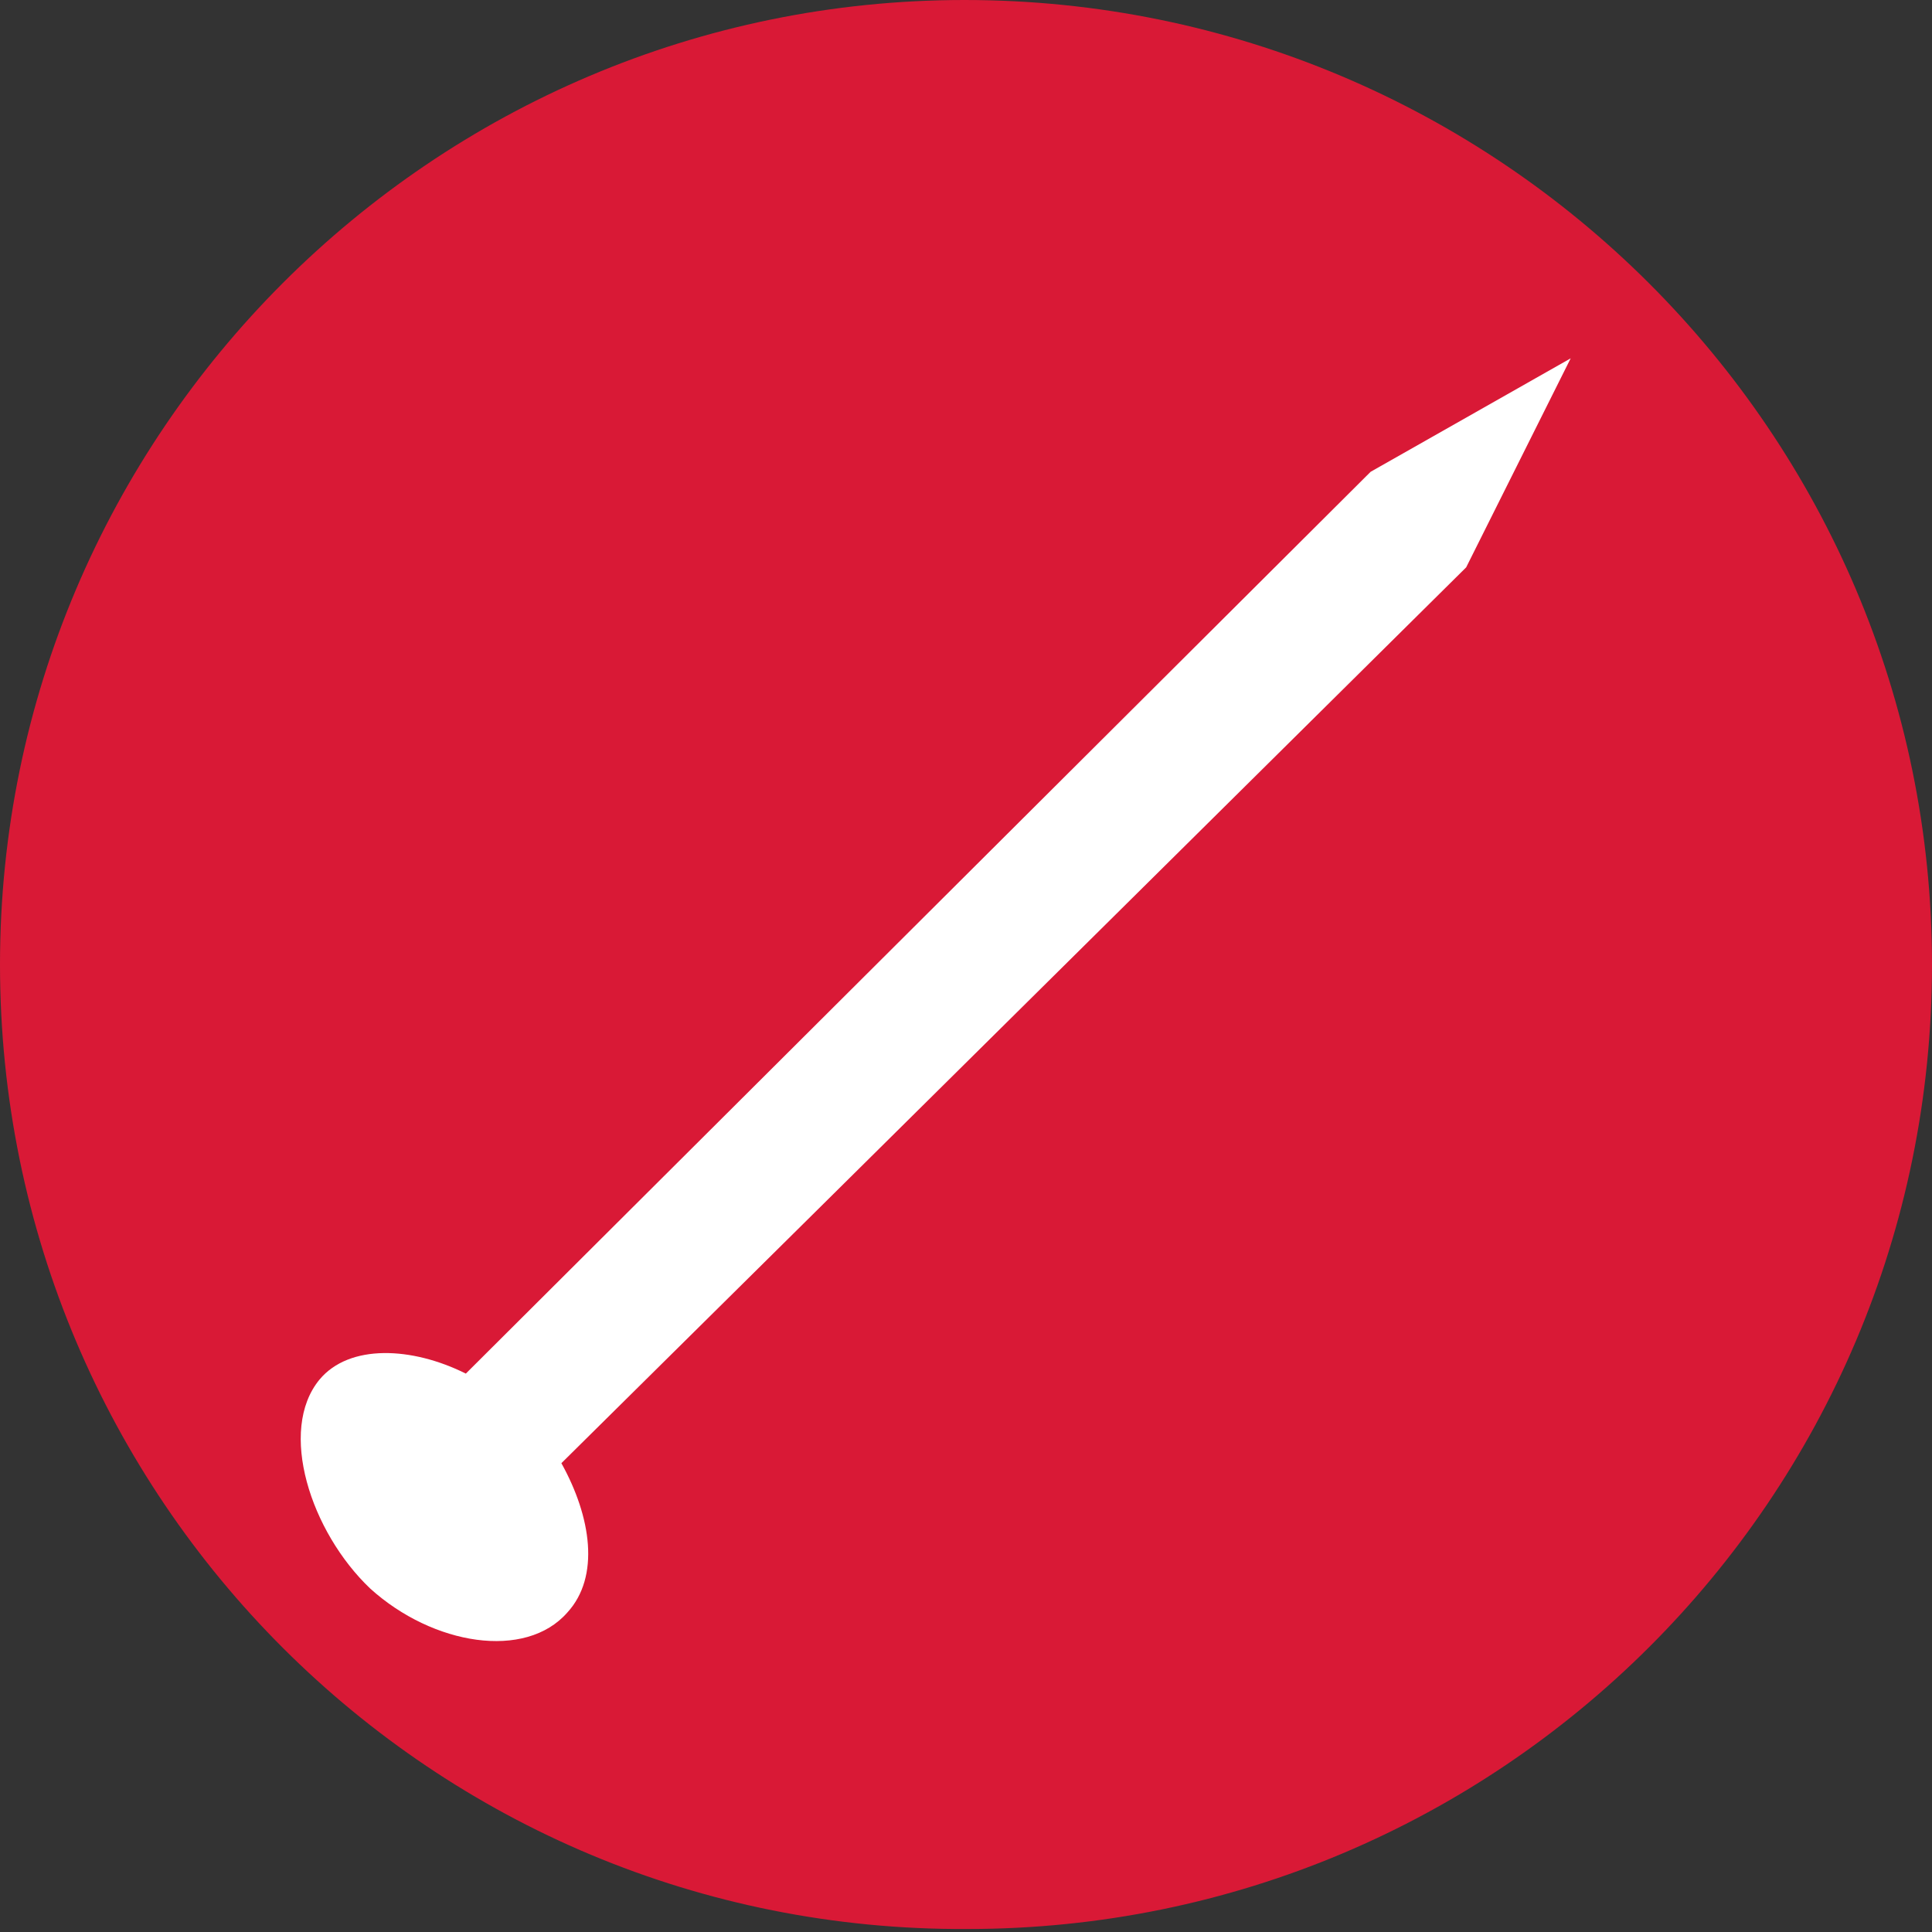
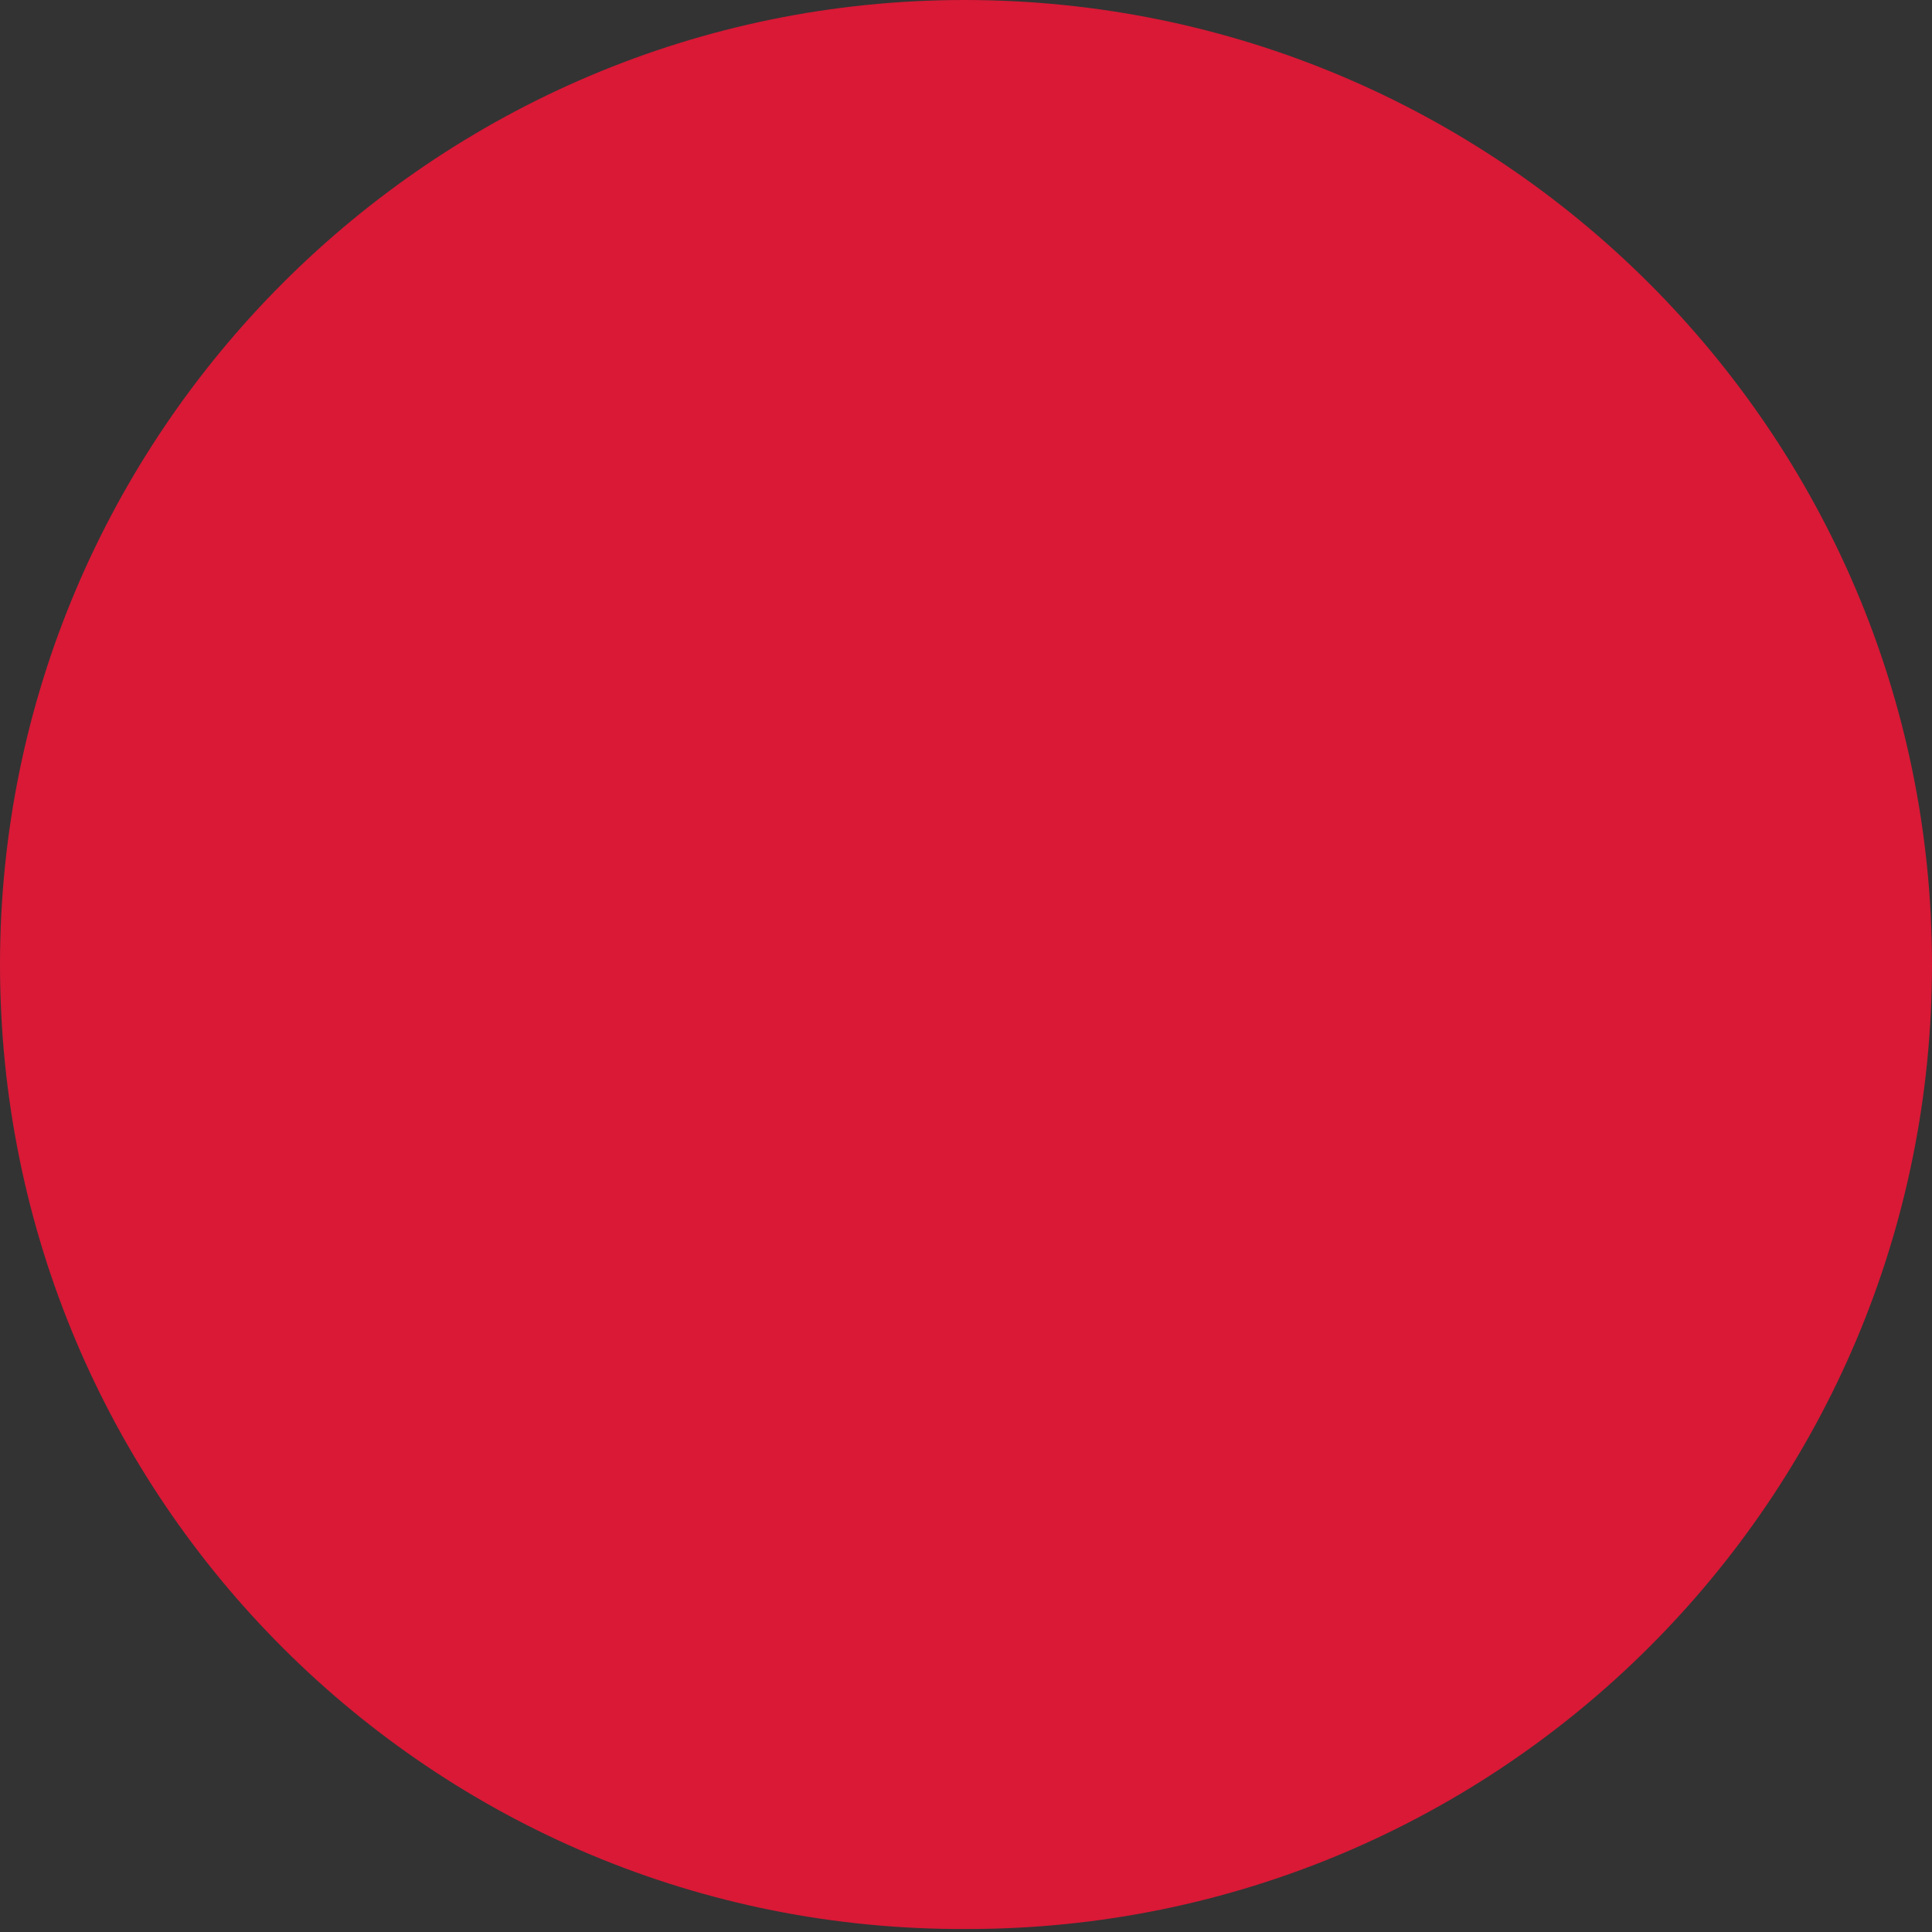
<svg xmlns="http://www.w3.org/2000/svg" viewBox="0 0 64.7 64.7" xml:space="preserve">
  <rect x="0" y="0" width="64.7" height="64.7" fill="#333333" stroke="none" />
  <path fill="#D91936" d="M64.7 32.3c0 17.9-14.5 32.3-32.3 32.3C14.5 64.7 0 50.2 0 32.3 0 14.5 14.5 0 32.3 0c17.9 0 32.4 14.5 32.4 32.3z" />
-   <path fill="#FFF" d="m45.9 15.8 6.7-3.8-3.5 7S27.7 40.2 18.8 49c1 1.8 1.3 3.8.2 5-1.4 1.6-4.5 1.1-6.6-.8-2-1.9-3.1-5.3-1.7-7 1-1.2 3.1-1.1 4.9-.2l30.3-30.2z" />
</svg>